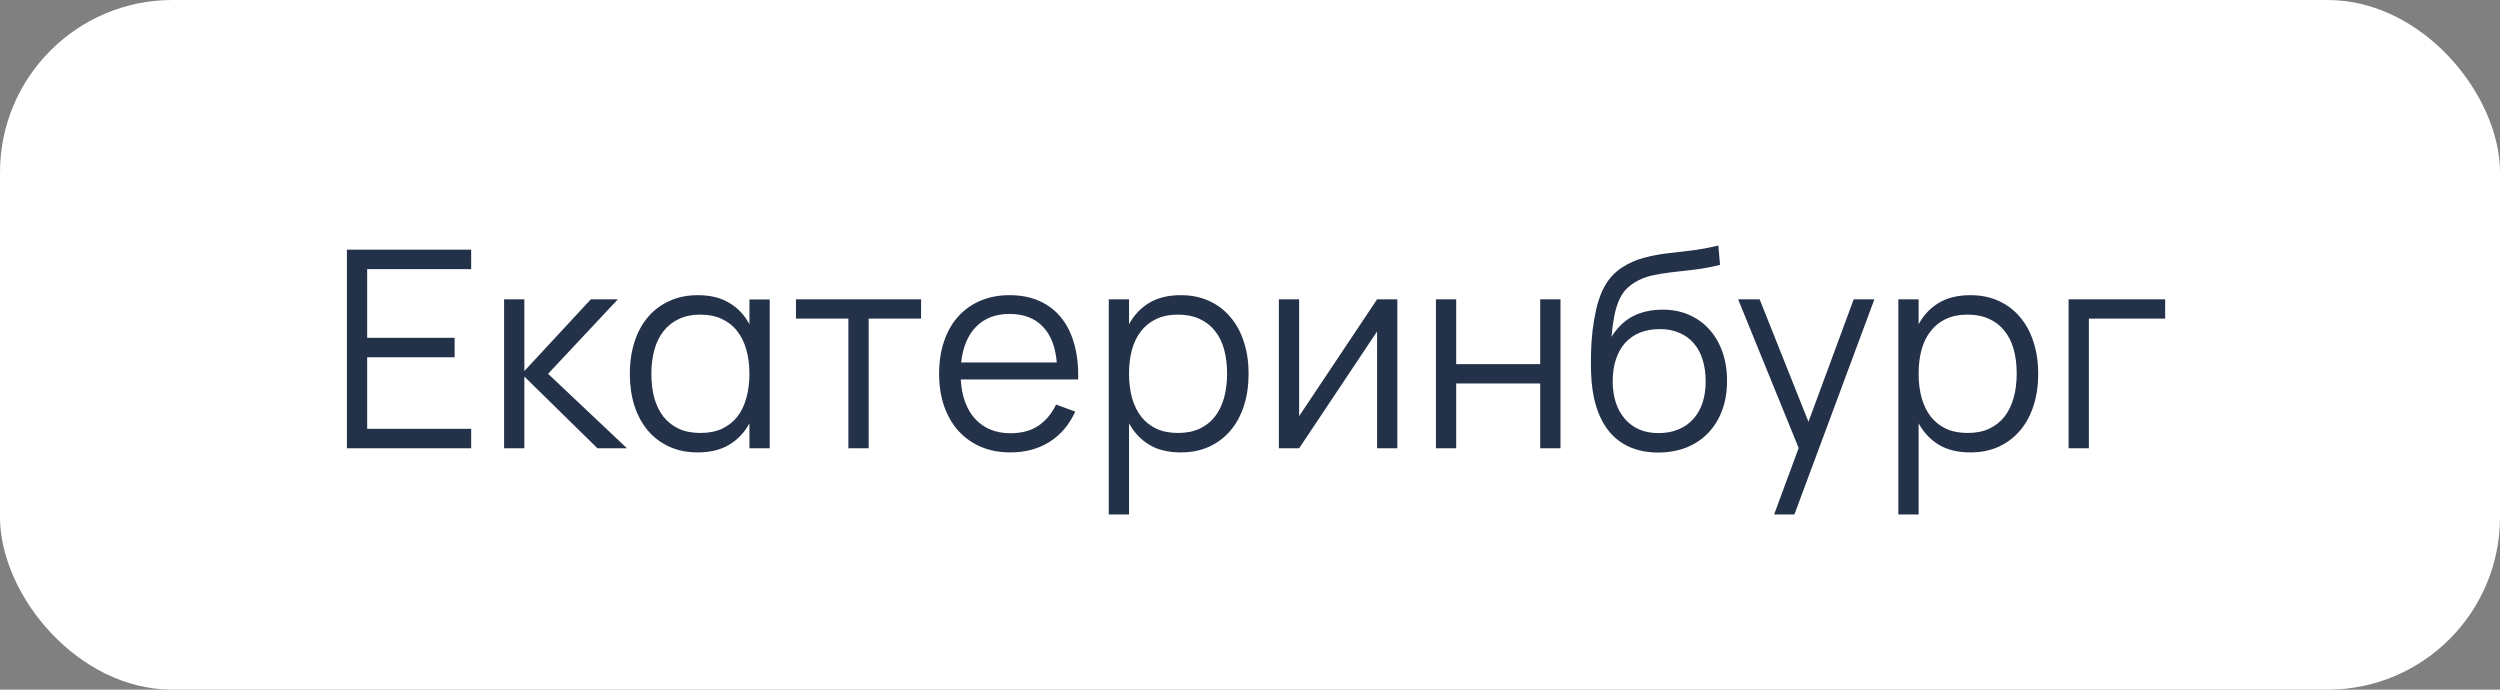
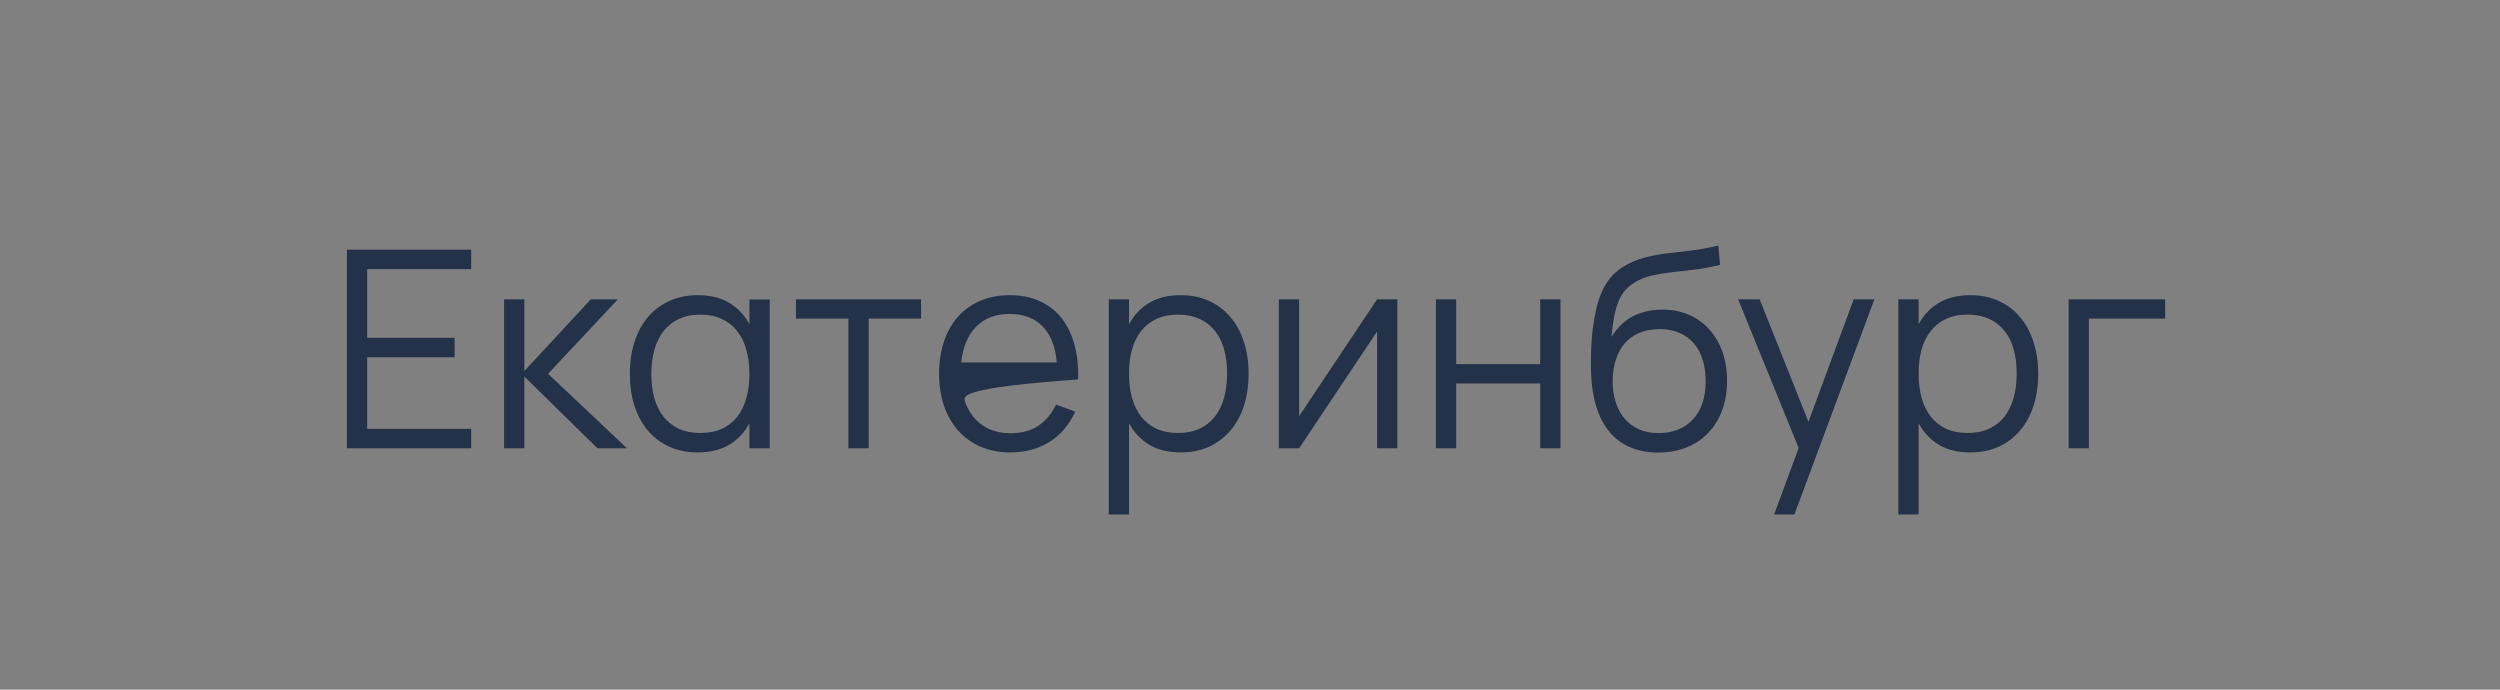
<svg xmlns="http://www.w3.org/2000/svg" width="145" height="40" viewBox="0 0 145 40" fill="none">
  <rect x="0" y="0" width="145" height="40" fill="#808080" stroke="none" />
-   <rect width="145" height="40" rx="10" fill="white" />
-   <path d="M20.12 26V14.48H27.328V15.608H21.296V19.592H26.368V20.72H21.296V24.872H27.328V26H20.12ZM29.237 17.36H30.413V21.52L34.269 17.36H35.837L31.789 21.68L36.365 26H34.653L30.413 21.84V26H29.237V17.36ZM44.643 17.368V26H43.467V24.552C43.184 25.08 42.795 25.493 42.299 25.792C41.803 26.091 41.192 26.24 40.467 26.24C39.853 26.24 39.301 26.128 38.811 25.904C38.325 25.68 37.912 25.368 37.571 24.968C37.235 24.563 36.976 24.083 36.795 23.528C36.619 22.968 36.531 22.355 36.531 21.688C36.531 21.005 36.621 20.384 36.803 19.824C36.984 19.264 37.245 18.784 37.587 18.384C37.928 17.984 38.341 17.675 38.827 17.456C39.312 17.232 39.859 17.12 40.467 17.12C41.197 17.12 41.808 17.269 42.299 17.568C42.795 17.861 43.184 18.275 43.467 18.808V17.368H44.643ZM40.627 18.248C40.147 18.248 39.728 18.333 39.371 18.504C39.019 18.669 38.723 18.904 38.483 19.208C38.248 19.507 38.072 19.867 37.955 20.288C37.837 20.709 37.779 21.176 37.779 21.688C37.779 22.205 37.837 22.677 37.955 23.104C38.077 23.525 38.256 23.885 38.491 24.184C38.731 24.477 39.027 24.707 39.379 24.872C39.736 25.032 40.152 25.112 40.627 25.112C41.112 25.112 41.531 25.029 41.883 24.864C42.24 24.693 42.536 24.459 42.771 24.16C43.005 23.856 43.179 23.493 43.291 23.072C43.408 22.651 43.467 22.189 43.467 21.688C43.467 21.165 43.405 20.693 43.283 20.272C43.165 19.851 42.987 19.491 42.747 19.192C42.512 18.888 42.216 18.656 41.859 18.496C41.507 18.331 41.096 18.248 40.627 18.248ZM49.206 26V18.48H46.166V17.36H53.422V18.48H50.382V26H49.206ZM58.604 25.128C59.249 25.128 59.788 24.984 60.22 24.696C60.652 24.408 60.996 23.997 61.252 23.464L62.364 23.872C62.017 24.635 61.519 25.221 60.868 25.632C60.223 26.037 59.468 26.24 58.604 26.24C57.98 26.24 57.412 26.133 56.9 25.92C56.394 25.701 55.959 25.395 55.596 25C55.239 24.605 54.962 24.128 54.764 23.568C54.567 23.003 54.468 22.373 54.468 21.68C54.468 20.981 54.564 20.352 54.756 19.792C54.948 19.227 55.223 18.747 55.58 18.352C55.938 17.957 56.367 17.653 56.868 17.44C57.37 17.227 57.932 17.12 58.556 17.12C59.207 17.12 59.783 17.232 60.284 17.456C60.785 17.68 61.207 18.003 61.548 18.424C61.889 18.845 62.143 19.357 62.308 19.96C62.479 20.563 62.553 21.245 62.532 22.008H55.724C55.751 22.499 55.836 22.939 55.98 23.328C56.124 23.712 56.319 24.037 56.564 24.304C56.815 24.571 57.111 24.776 57.452 24.92C57.799 25.059 58.183 25.128 58.604 25.128ZM61.292 21.024C61.218 20.112 60.946 19.416 60.476 18.936C60.007 18.451 59.367 18.208 58.556 18.208C57.751 18.208 57.105 18.453 56.62 18.944C56.135 19.435 55.844 20.128 55.748 21.024H61.292ZM64.308 29.84V17.36H65.484V18.808C65.766 18.28 66.156 17.867 66.651 17.568C67.147 17.269 67.758 17.12 68.484 17.12C69.097 17.12 69.646 17.232 70.132 17.456C70.622 17.68 71.035 17.995 71.371 18.4C71.713 18.8 71.972 19.28 72.147 19.84C72.329 20.395 72.419 21.005 72.419 21.672C72.419 22.349 72.329 22.971 72.147 23.536C71.966 24.096 71.705 24.576 71.364 24.976C71.022 25.376 70.609 25.688 70.124 25.912C69.638 26.131 69.091 26.24 68.484 26.24C67.753 26.24 67.142 26.091 66.651 25.792C66.161 25.493 65.772 25.08 65.484 24.552V29.84H64.308ZM68.323 25.112C68.803 25.112 69.222 25.029 69.579 24.864C69.937 24.693 70.233 24.459 70.468 24.16C70.702 23.856 70.878 23.493 70.996 23.072C71.113 22.651 71.171 22.184 71.171 21.672C71.171 21.149 71.113 20.677 70.996 20.256C70.878 19.835 70.7 19.477 70.46 19.184C70.225 18.885 69.929 18.656 69.572 18.496C69.214 18.331 68.798 18.248 68.323 18.248C67.838 18.248 67.417 18.333 67.059 18.504C66.707 18.669 66.414 18.904 66.18 19.208C65.945 19.507 65.769 19.867 65.651 20.288C65.54 20.704 65.484 21.165 65.484 21.672C65.484 22.189 65.542 22.661 65.659 23.088C65.782 23.509 65.961 23.872 66.195 24.176C66.436 24.475 66.731 24.707 67.084 24.872C67.441 25.032 67.854 25.112 68.323 25.112ZM81.046 17.36V26H79.871V19.224L75.35 26H74.174V17.36H75.35V24.136L79.871 17.36H81.046ZM83.284 26V17.36H84.46V21.12H89.332V17.36H90.508V26H89.332V22.24H84.46V26H83.284ZM96.153 26.248C95.54 26.243 94.996 26.136 94.521 25.928C94.052 25.72 93.654 25.419 93.329 25.024C93.004 24.624 92.753 24.136 92.577 23.56C92.401 22.984 92.302 22.328 92.281 21.592C92.27 21.251 92.27 20.864 92.281 20.432C92.292 20 92.321 19.576 92.369 19.16C92.428 18.701 92.5 18.285 92.585 17.912C92.676 17.533 92.788 17.195 92.921 16.896C93.06 16.592 93.225 16.325 93.417 16.096C93.614 15.861 93.849 15.659 94.121 15.488C94.51 15.243 94.91 15.067 95.321 14.96C95.732 14.848 96.161 14.763 96.609 14.704C97.062 14.645 97.54 14.589 98.041 14.536C98.548 14.477 99.089 14.379 99.665 14.24L99.761 15.36C99.233 15.493 98.734 15.587 98.265 15.64C97.801 15.693 97.361 15.744 96.945 15.792C96.534 15.84 96.15 15.904 95.793 15.984C95.441 16.064 95.113 16.197 94.809 16.384C94.601 16.512 94.42 16.661 94.265 16.832C94.116 17.003 93.988 17.213 93.881 17.464C93.78 17.709 93.694 18.003 93.625 18.344C93.561 18.68 93.508 19.077 93.465 19.536C93.812 18.987 94.23 18.587 94.721 18.336C95.217 18.085 95.79 17.96 96.441 17.96C96.996 17.96 97.5 18.059 97.953 18.256C98.412 18.453 98.804 18.733 99.129 19.096C99.46 19.453 99.716 19.888 99.897 20.4C100.078 20.907 100.169 21.469 100.169 22.088C100.169 22.723 100.073 23.296 99.881 23.808C99.689 24.32 99.417 24.757 99.065 25.12C98.718 25.483 98.297 25.763 97.801 25.96C97.31 26.152 96.761 26.248 96.153 26.248ZM96.185 25.12C96.617 25.12 97.001 25.051 97.337 24.912C97.678 24.773 97.966 24.573 98.201 24.312C98.441 24.051 98.622 23.736 98.745 23.368C98.868 23 98.929 22.584 98.929 22.12C98.929 21.656 98.87 21.237 98.753 20.864C98.636 20.485 98.462 20.165 98.233 19.904C98.009 19.643 97.732 19.443 97.401 19.304C97.07 19.16 96.694 19.088 96.273 19.088C95.836 19.088 95.446 19.157 95.105 19.296C94.769 19.435 94.484 19.635 94.249 19.896C94.02 20.157 93.844 20.475 93.721 20.848C93.598 21.221 93.537 21.645 93.537 22.12C93.537 22.573 93.598 22.987 93.721 23.36C93.844 23.728 94.02 24.043 94.249 24.304C94.478 24.565 94.756 24.768 95.081 24.912C95.412 25.051 95.78 25.12 96.185 25.12ZM102.899 29.84L104.323 25.984L100.811 17.36H102.059L104.891 24.464L107.515 17.36H108.715L104.075 29.84H102.899ZM110.104 29.84V17.36H111.28V18.808C111.563 18.28 111.952 17.867 112.448 17.568C112.944 17.269 113.555 17.12 114.28 17.12C114.894 17.12 115.443 17.232 115.928 17.456C116.419 17.68 116.832 17.995 117.168 18.4C117.51 18.8 117.768 19.28 117.944 19.84C118.126 20.395 118.216 21.005 118.216 21.672C118.216 22.349 118.126 22.971 117.944 23.536C117.763 24.096 117.502 24.576 117.16 24.976C116.819 25.376 116.406 25.688 115.92 25.912C115.435 26.131 114.888 26.24 114.28 26.24C113.55 26.24 112.939 26.091 112.448 25.792C111.958 25.493 111.568 25.08 111.28 24.552V29.84H110.104ZM114.12 25.112C114.6 25.112 115.019 25.029 115.376 24.864C115.734 24.693 116.03 24.459 116.264 24.16C116.499 23.856 116.675 23.493 116.792 23.072C116.91 22.651 116.968 22.184 116.968 21.672C116.968 21.149 116.91 20.677 116.792 20.256C116.675 19.835 116.496 19.477 116.256 19.184C116.022 18.885 115.726 18.656 115.368 18.496C115.011 18.331 114.595 18.248 114.12 18.248C113.635 18.248 113.214 18.333 112.856 18.504C112.504 18.669 112.211 18.904 111.976 19.208C111.742 19.507 111.566 19.867 111.448 20.288C111.336 20.704 111.28 21.165 111.28 21.672C111.28 22.189 111.339 22.661 111.456 23.088C111.579 23.509 111.758 23.872 111.992 24.176C112.232 24.475 112.528 24.707 112.88 24.872C113.238 25.032 113.651 25.112 114.12 25.112ZM119.979 26V17.36H125.579V18.48H121.155V26H119.979Z" fill="#233149" />
+   <path d="M20.12 26V14.48H27.328V15.608H21.296V19.592H26.368V20.72H21.296V24.872H27.328V26H20.12ZM29.237 17.36H30.413V21.52L34.269 17.36H35.837L31.789 21.68L36.365 26H34.653L30.413 21.84V26H29.237V17.36ZM44.643 17.368V26H43.467V24.552C43.184 25.08 42.795 25.493 42.299 25.792C41.803 26.091 41.192 26.24 40.467 26.24C39.853 26.24 39.301 26.128 38.811 25.904C38.325 25.68 37.912 25.368 37.571 24.968C37.235 24.563 36.976 24.083 36.795 23.528C36.619 22.968 36.531 22.355 36.531 21.688C36.531 21.005 36.621 20.384 36.803 19.824C36.984 19.264 37.245 18.784 37.587 18.384C37.928 17.984 38.341 17.675 38.827 17.456C39.312 17.232 39.859 17.12 40.467 17.12C41.197 17.12 41.808 17.269 42.299 17.568C42.795 17.861 43.184 18.275 43.467 18.808V17.368H44.643ZM40.627 18.248C40.147 18.248 39.728 18.333 39.371 18.504C39.019 18.669 38.723 18.904 38.483 19.208C38.248 19.507 38.072 19.867 37.955 20.288C37.837 20.709 37.779 21.176 37.779 21.688C37.779 22.205 37.837 22.677 37.955 23.104C38.077 23.525 38.256 23.885 38.491 24.184C38.731 24.477 39.027 24.707 39.379 24.872C39.736 25.032 40.152 25.112 40.627 25.112C41.112 25.112 41.531 25.029 41.883 24.864C42.24 24.693 42.536 24.459 42.771 24.16C43.005 23.856 43.179 23.493 43.291 23.072C43.408 22.651 43.467 22.189 43.467 21.688C43.467 21.165 43.405 20.693 43.283 20.272C43.165 19.851 42.987 19.491 42.747 19.192C42.512 18.888 42.216 18.656 41.859 18.496C41.507 18.331 41.096 18.248 40.627 18.248ZM49.206 26V18.48H46.166V17.36H53.422V18.48H50.382V26H49.206ZM58.604 25.128C59.249 25.128 59.788 24.984 60.22 24.696C60.652 24.408 60.996 23.997 61.252 23.464L62.364 23.872C62.017 24.635 61.519 25.221 60.868 25.632C60.223 26.037 59.468 26.24 58.604 26.24C57.98 26.24 57.412 26.133 56.9 25.92C56.394 25.701 55.959 25.395 55.596 25C55.239 24.605 54.962 24.128 54.764 23.568C54.567 23.003 54.468 22.373 54.468 21.68C54.468 20.981 54.564 20.352 54.756 19.792C54.948 19.227 55.223 18.747 55.58 18.352C55.938 17.957 56.367 17.653 56.868 17.44C57.37 17.227 57.932 17.12 58.556 17.12C59.207 17.12 59.783 17.232 60.284 17.456C60.785 17.68 61.207 18.003 61.548 18.424C61.889 18.845 62.143 19.357 62.308 19.96C62.479 20.563 62.553 21.245 62.532 22.008C55.751 22.499 55.836 22.939 55.98 23.328C56.124 23.712 56.319 24.037 56.564 24.304C56.815 24.571 57.111 24.776 57.452 24.92C57.799 25.059 58.183 25.128 58.604 25.128ZM61.292 21.024C61.218 20.112 60.946 19.416 60.476 18.936C60.007 18.451 59.367 18.208 58.556 18.208C57.751 18.208 57.105 18.453 56.62 18.944C56.135 19.435 55.844 20.128 55.748 21.024H61.292ZM64.308 29.84V17.36H65.484V18.808C65.766 18.28 66.156 17.867 66.651 17.568C67.147 17.269 67.758 17.12 68.484 17.12C69.097 17.12 69.646 17.232 70.132 17.456C70.622 17.68 71.035 17.995 71.371 18.4C71.713 18.8 71.972 19.28 72.147 19.84C72.329 20.395 72.419 21.005 72.419 21.672C72.419 22.349 72.329 22.971 72.147 23.536C71.966 24.096 71.705 24.576 71.364 24.976C71.022 25.376 70.609 25.688 70.124 25.912C69.638 26.131 69.091 26.24 68.484 26.24C67.753 26.24 67.142 26.091 66.651 25.792C66.161 25.493 65.772 25.08 65.484 24.552V29.84H64.308ZM68.323 25.112C68.803 25.112 69.222 25.029 69.579 24.864C69.937 24.693 70.233 24.459 70.468 24.16C70.702 23.856 70.878 23.493 70.996 23.072C71.113 22.651 71.171 22.184 71.171 21.672C71.171 21.149 71.113 20.677 70.996 20.256C70.878 19.835 70.7 19.477 70.46 19.184C70.225 18.885 69.929 18.656 69.572 18.496C69.214 18.331 68.798 18.248 68.323 18.248C67.838 18.248 67.417 18.333 67.059 18.504C66.707 18.669 66.414 18.904 66.18 19.208C65.945 19.507 65.769 19.867 65.651 20.288C65.54 20.704 65.484 21.165 65.484 21.672C65.484 22.189 65.542 22.661 65.659 23.088C65.782 23.509 65.961 23.872 66.195 24.176C66.436 24.475 66.731 24.707 67.084 24.872C67.441 25.032 67.854 25.112 68.323 25.112ZM81.046 17.36V26H79.871V19.224L75.35 26H74.174V17.36H75.35V24.136L79.871 17.36H81.046ZM83.284 26V17.36H84.46V21.12H89.332V17.36H90.508V26H89.332V22.24H84.46V26H83.284ZM96.153 26.248C95.54 26.243 94.996 26.136 94.521 25.928C94.052 25.72 93.654 25.419 93.329 25.024C93.004 24.624 92.753 24.136 92.577 23.56C92.401 22.984 92.302 22.328 92.281 21.592C92.27 21.251 92.27 20.864 92.281 20.432C92.292 20 92.321 19.576 92.369 19.16C92.428 18.701 92.5 18.285 92.585 17.912C92.676 17.533 92.788 17.195 92.921 16.896C93.06 16.592 93.225 16.325 93.417 16.096C93.614 15.861 93.849 15.659 94.121 15.488C94.51 15.243 94.91 15.067 95.321 14.96C95.732 14.848 96.161 14.763 96.609 14.704C97.062 14.645 97.54 14.589 98.041 14.536C98.548 14.477 99.089 14.379 99.665 14.24L99.761 15.36C99.233 15.493 98.734 15.587 98.265 15.64C97.801 15.693 97.361 15.744 96.945 15.792C96.534 15.84 96.15 15.904 95.793 15.984C95.441 16.064 95.113 16.197 94.809 16.384C94.601 16.512 94.42 16.661 94.265 16.832C94.116 17.003 93.988 17.213 93.881 17.464C93.78 17.709 93.694 18.003 93.625 18.344C93.561 18.68 93.508 19.077 93.465 19.536C93.812 18.987 94.23 18.587 94.721 18.336C95.217 18.085 95.79 17.96 96.441 17.96C96.996 17.96 97.5 18.059 97.953 18.256C98.412 18.453 98.804 18.733 99.129 19.096C99.46 19.453 99.716 19.888 99.897 20.4C100.078 20.907 100.169 21.469 100.169 22.088C100.169 22.723 100.073 23.296 99.881 23.808C99.689 24.32 99.417 24.757 99.065 25.12C98.718 25.483 98.297 25.763 97.801 25.96C97.31 26.152 96.761 26.248 96.153 26.248ZM96.185 25.12C96.617 25.12 97.001 25.051 97.337 24.912C97.678 24.773 97.966 24.573 98.201 24.312C98.441 24.051 98.622 23.736 98.745 23.368C98.868 23 98.929 22.584 98.929 22.12C98.929 21.656 98.87 21.237 98.753 20.864C98.636 20.485 98.462 20.165 98.233 19.904C98.009 19.643 97.732 19.443 97.401 19.304C97.07 19.16 96.694 19.088 96.273 19.088C95.836 19.088 95.446 19.157 95.105 19.296C94.769 19.435 94.484 19.635 94.249 19.896C94.02 20.157 93.844 20.475 93.721 20.848C93.598 21.221 93.537 21.645 93.537 22.12C93.537 22.573 93.598 22.987 93.721 23.36C93.844 23.728 94.02 24.043 94.249 24.304C94.478 24.565 94.756 24.768 95.081 24.912C95.412 25.051 95.78 25.12 96.185 25.12ZM102.899 29.84L104.323 25.984L100.811 17.36H102.059L104.891 24.464L107.515 17.36H108.715L104.075 29.84H102.899ZM110.104 29.84V17.36H111.28V18.808C111.563 18.28 111.952 17.867 112.448 17.568C112.944 17.269 113.555 17.12 114.28 17.12C114.894 17.12 115.443 17.232 115.928 17.456C116.419 17.68 116.832 17.995 117.168 18.4C117.51 18.8 117.768 19.28 117.944 19.84C118.126 20.395 118.216 21.005 118.216 21.672C118.216 22.349 118.126 22.971 117.944 23.536C117.763 24.096 117.502 24.576 117.16 24.976C116.819 25.376 116.406 25.688 115.92 25.912C115.435 26.131 114.888 26.24 114.28 26.24C113.55 26.24 112.939 26.091 112.448 25.792C111.958 25.493 111.568 25.08 111.28 24.552V29.84H110.104ZM114.12 25.112C114.6 25.112 115.019 25.029 115.376 24.864C115.734 24.693 116.03 24.459 116.264 24.16C116.499 23.856 116.675 23.493 116.792 23.072C116.91 22.651 116.968 22.184 116.968 21.672C116.968 21.149 116.91 20.677 116.792 20.256C116.675 19.835 116.496 19.477 116.256 19.184C116.022 18.885 115.726 18.656 115.368 18.496C115.011 18.331 114.595 18.248 114.12 18.248C113.635 18.248 113.214 18.333 112.856 18.504C112.504 18.669 112.211 18.904 111.976 19.208C111.742 19.507 111.566 19.867 111.448 20.288C111.336 20.704 111.28 21.165 111.28 21.672C111.28 22.189 111.339 22.661 111.456 23.088C111.579 23.509 111.758 23.872 111.992 24.176C112.232 24.475 112.528 24.707 112.88 24.872C113.238 25.032 113.651 25.112 114.12 25.112ZM119.979 26V17.36H125.579V18.48H121.155V26H119.979Z" fill="#233149" />
</svg>